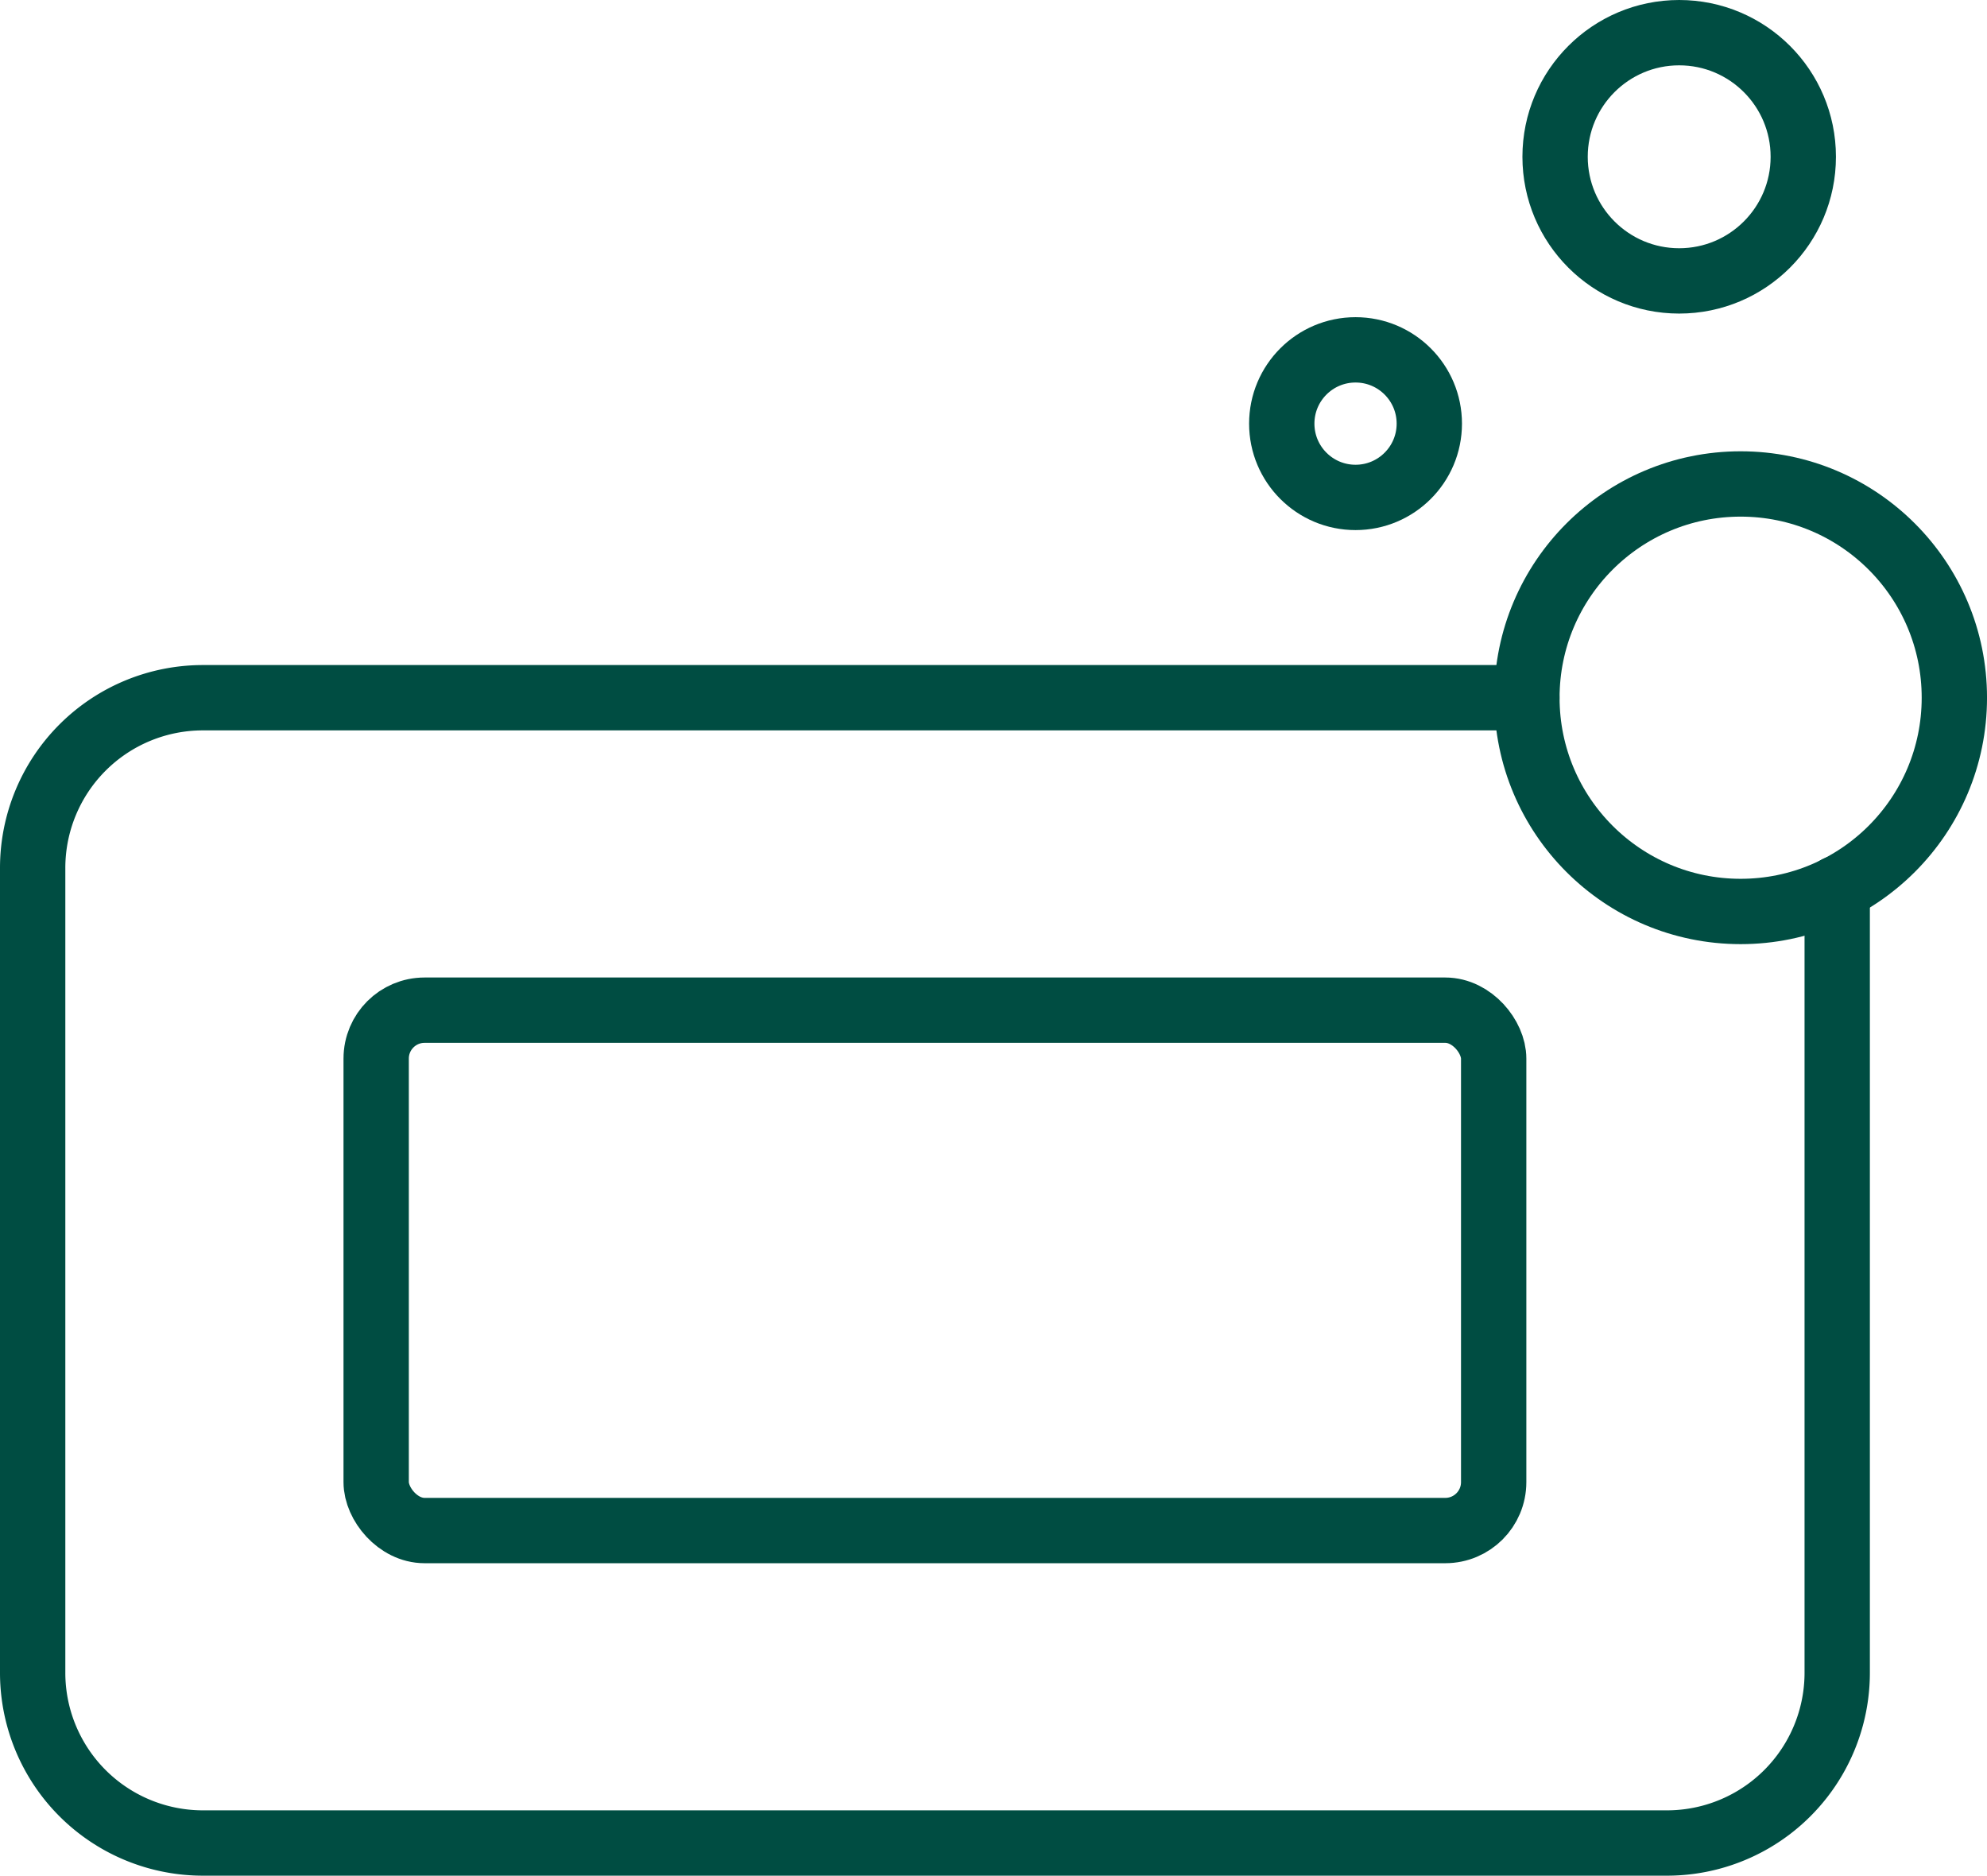
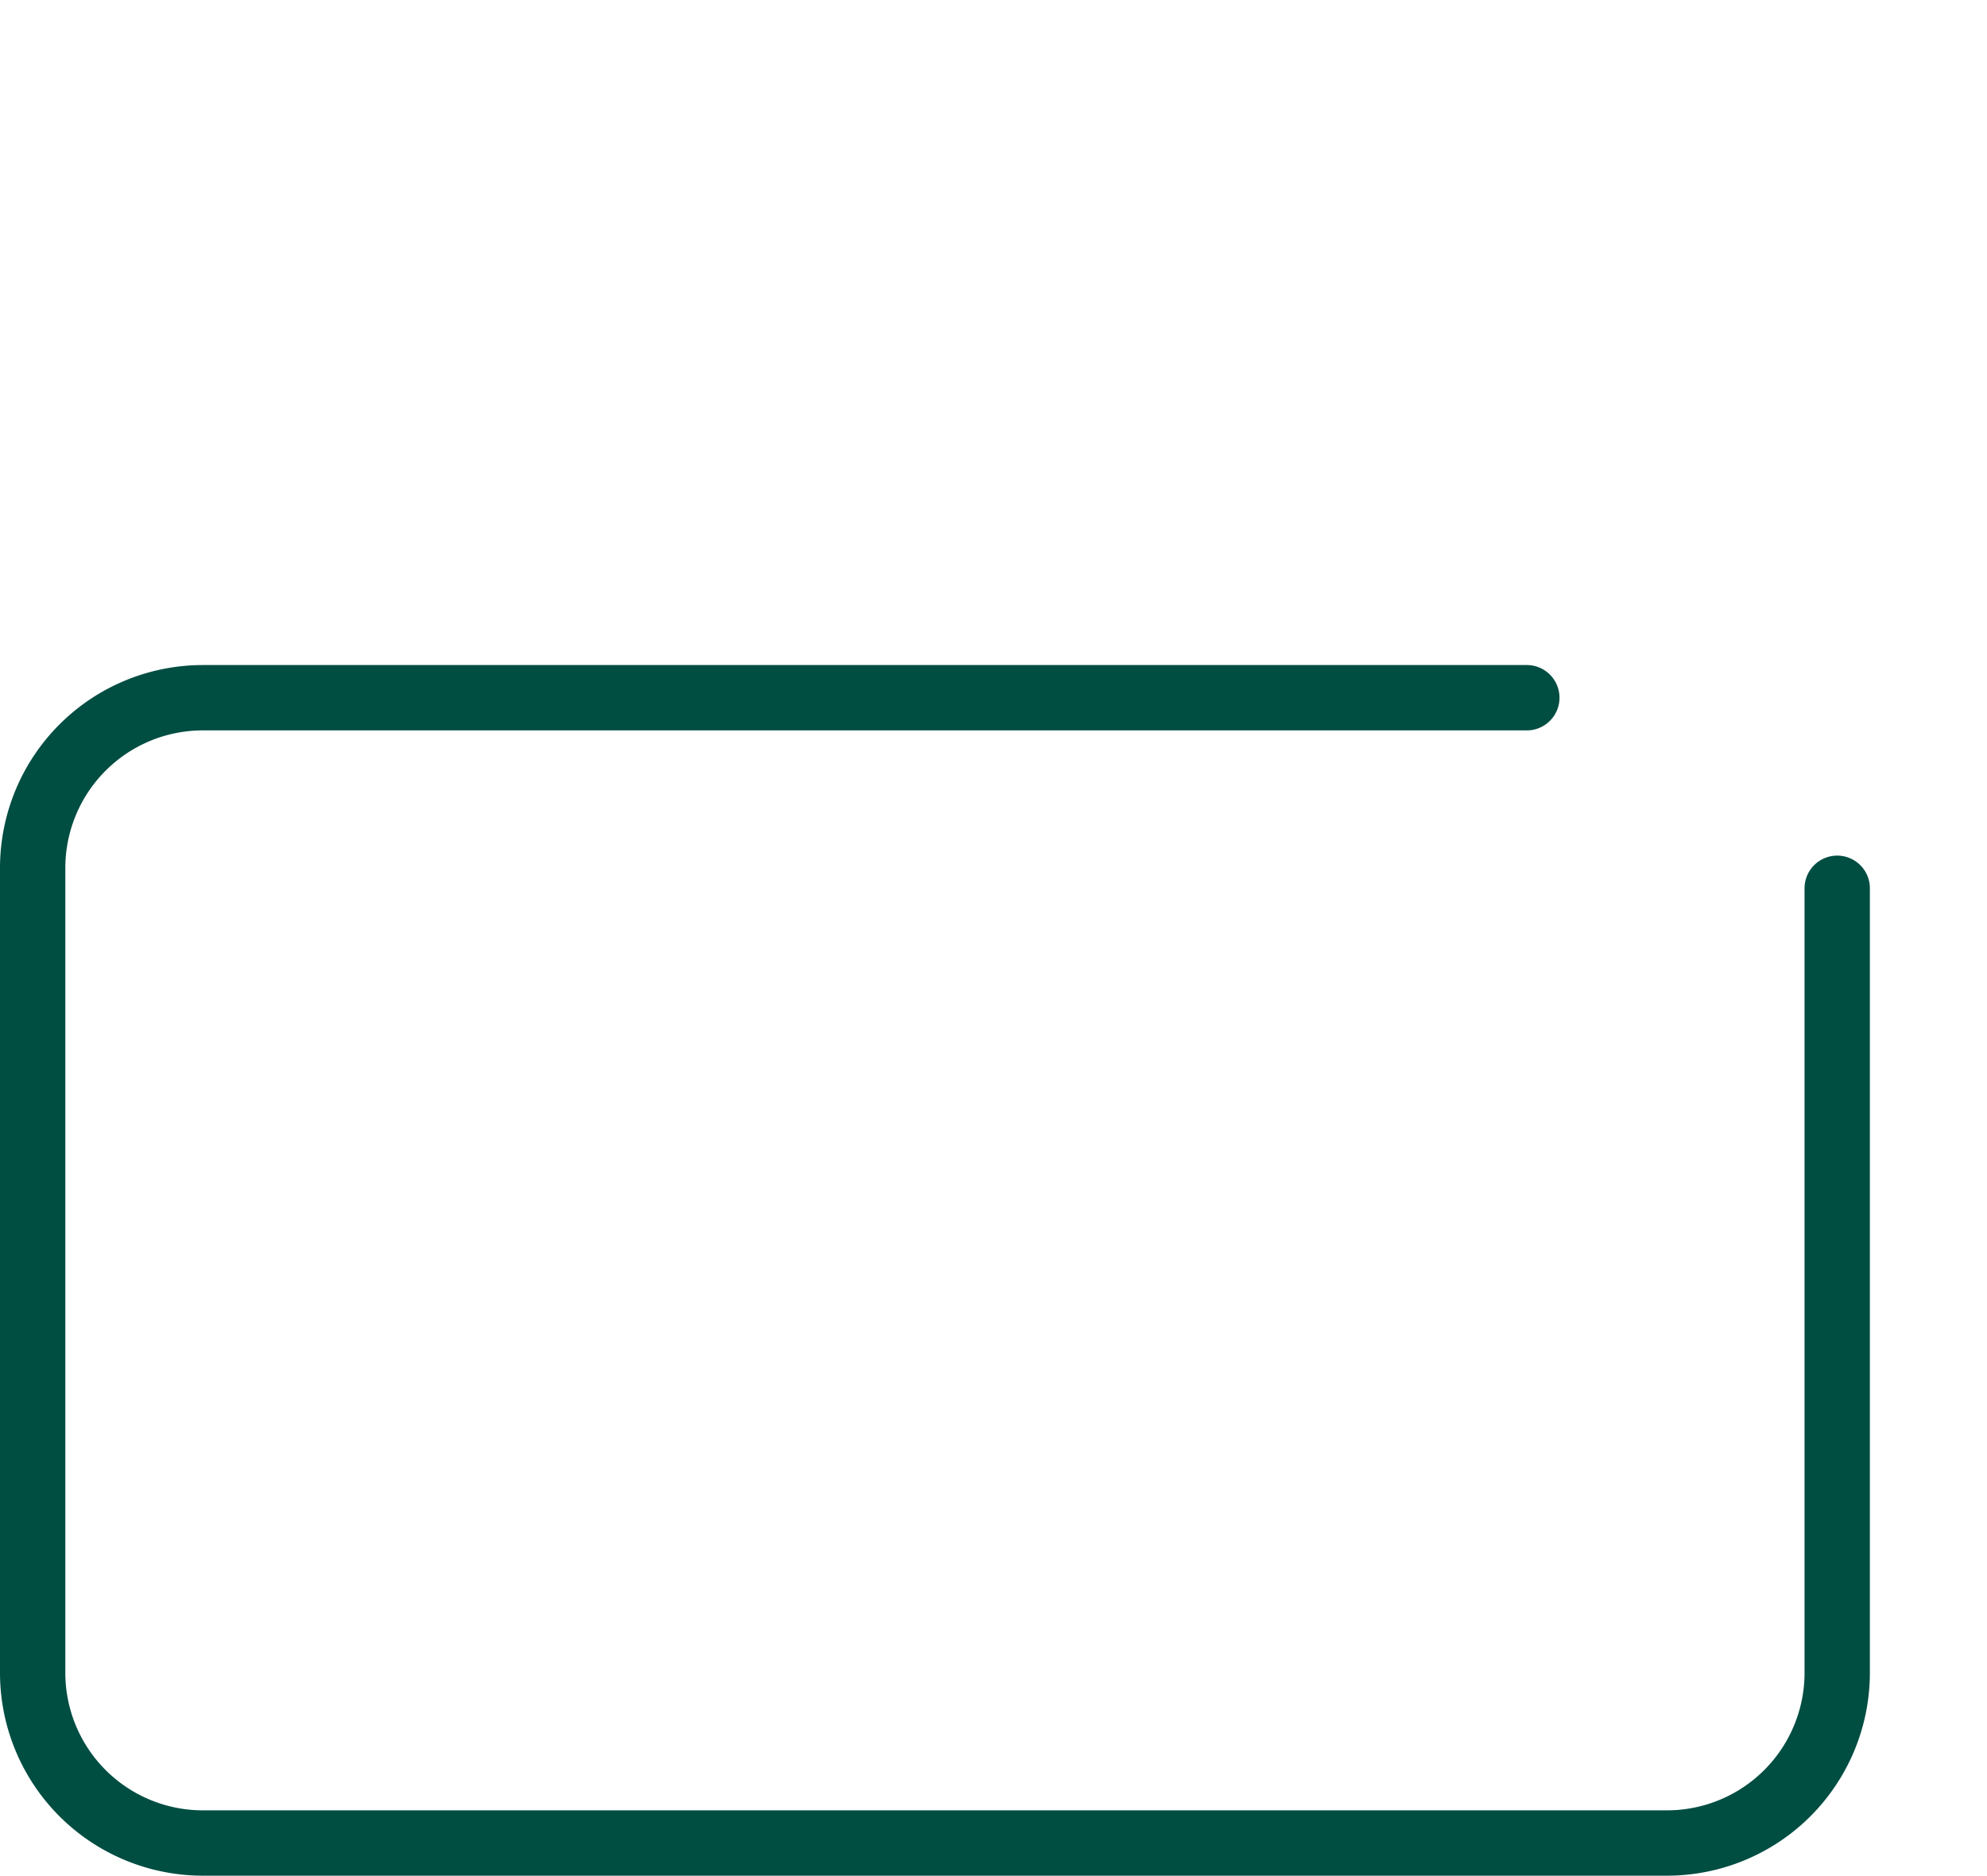
<svg xmlns="http://www.w3.org/2000/svg" width="91.25" height="86.125" viewBox="0 0 91.25 86.125">
  <g id="Group_244" data-name="Group 244" transform="translate(-1293.763 -859.734)">
    <path id="Path_153" data-name="Path 153" d="M1378.134,891.052v36.02a7.817,7.817,0,0,1-7.817,7.818H1303.08a7.817,7.817,0,0,1-7.817-7.818V890.119a7.817,7.817,0,0,1,7.817-7.817h60.8" transform="translate(0 9.469)" fill="none" stroke="#004d42" stroke-linecap="round" stroke-miterlimit="10" stroke-width="3" />
-     <rect id="Rectangle_106" data-name="Rectangle 106" width="51.32" height="23.894" rx="2.222" transform="translate(1311.038 906.118)" fill="none" stroke="#004d42" stroke-linecap="round" stroke-miterlimit="10" stroke-width="3" />
-     <circle id="Ellipse_18" data-name="Ellipse 18" cx="9.815" cy="9.815" r="9.815" transform="translate(1363.884 881.956)" fill="none" stroke="#004d42" stroke-linecap="round" stroke-miterlimit="10" stroke-width="3" />
-     <circle id="Ellipse_19" data-name="Ellipse 19" cx="5.699" cy="5.699" r="5.699" transform="translate(1365.178 861.234)" fill="none" stroke="#004d42" stroke-linecap="round" stroke-miterlimit="10" stroke-width="3" />
-     <circle id="Ellipse_20" data-name="Ellipse 20" cx="3.388" cy="3.388" r="3.388" transform="translate(1352.626 875.798)" fill="none" stroke="#004d42" stroke-linecap="round" stroke-miterlimit="10" stroke-width="3" />
  </g>
</svg>